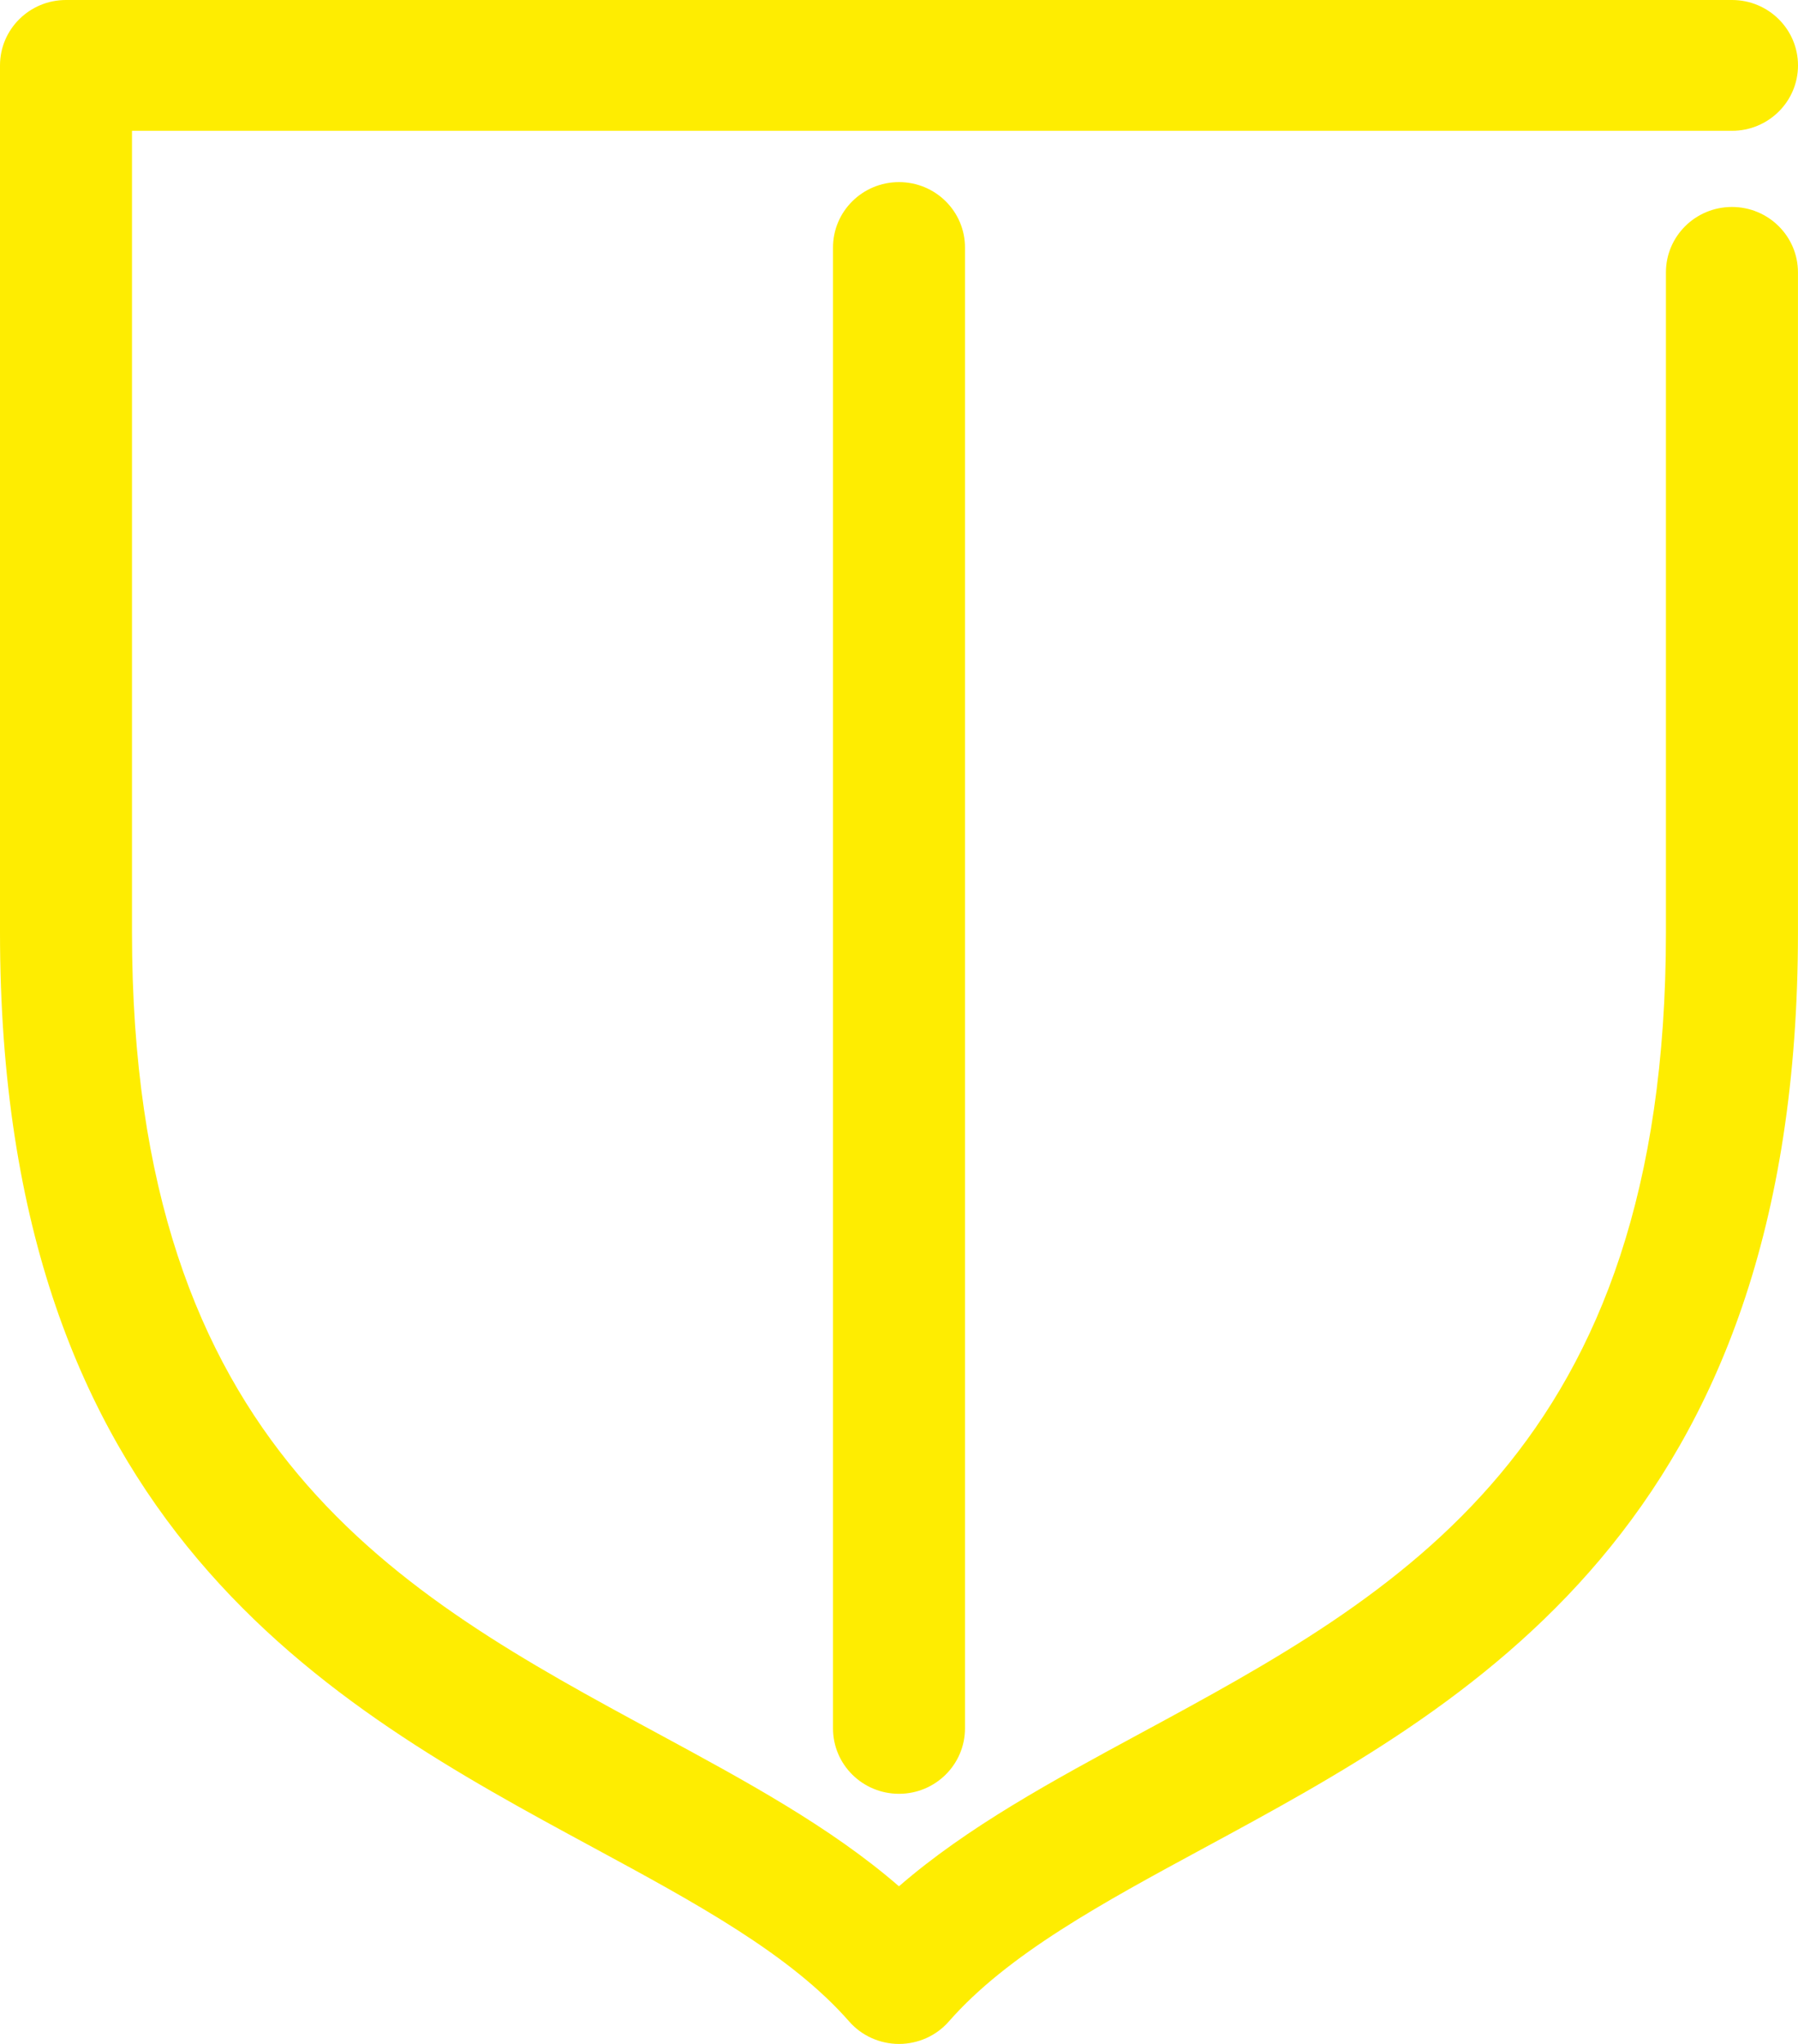
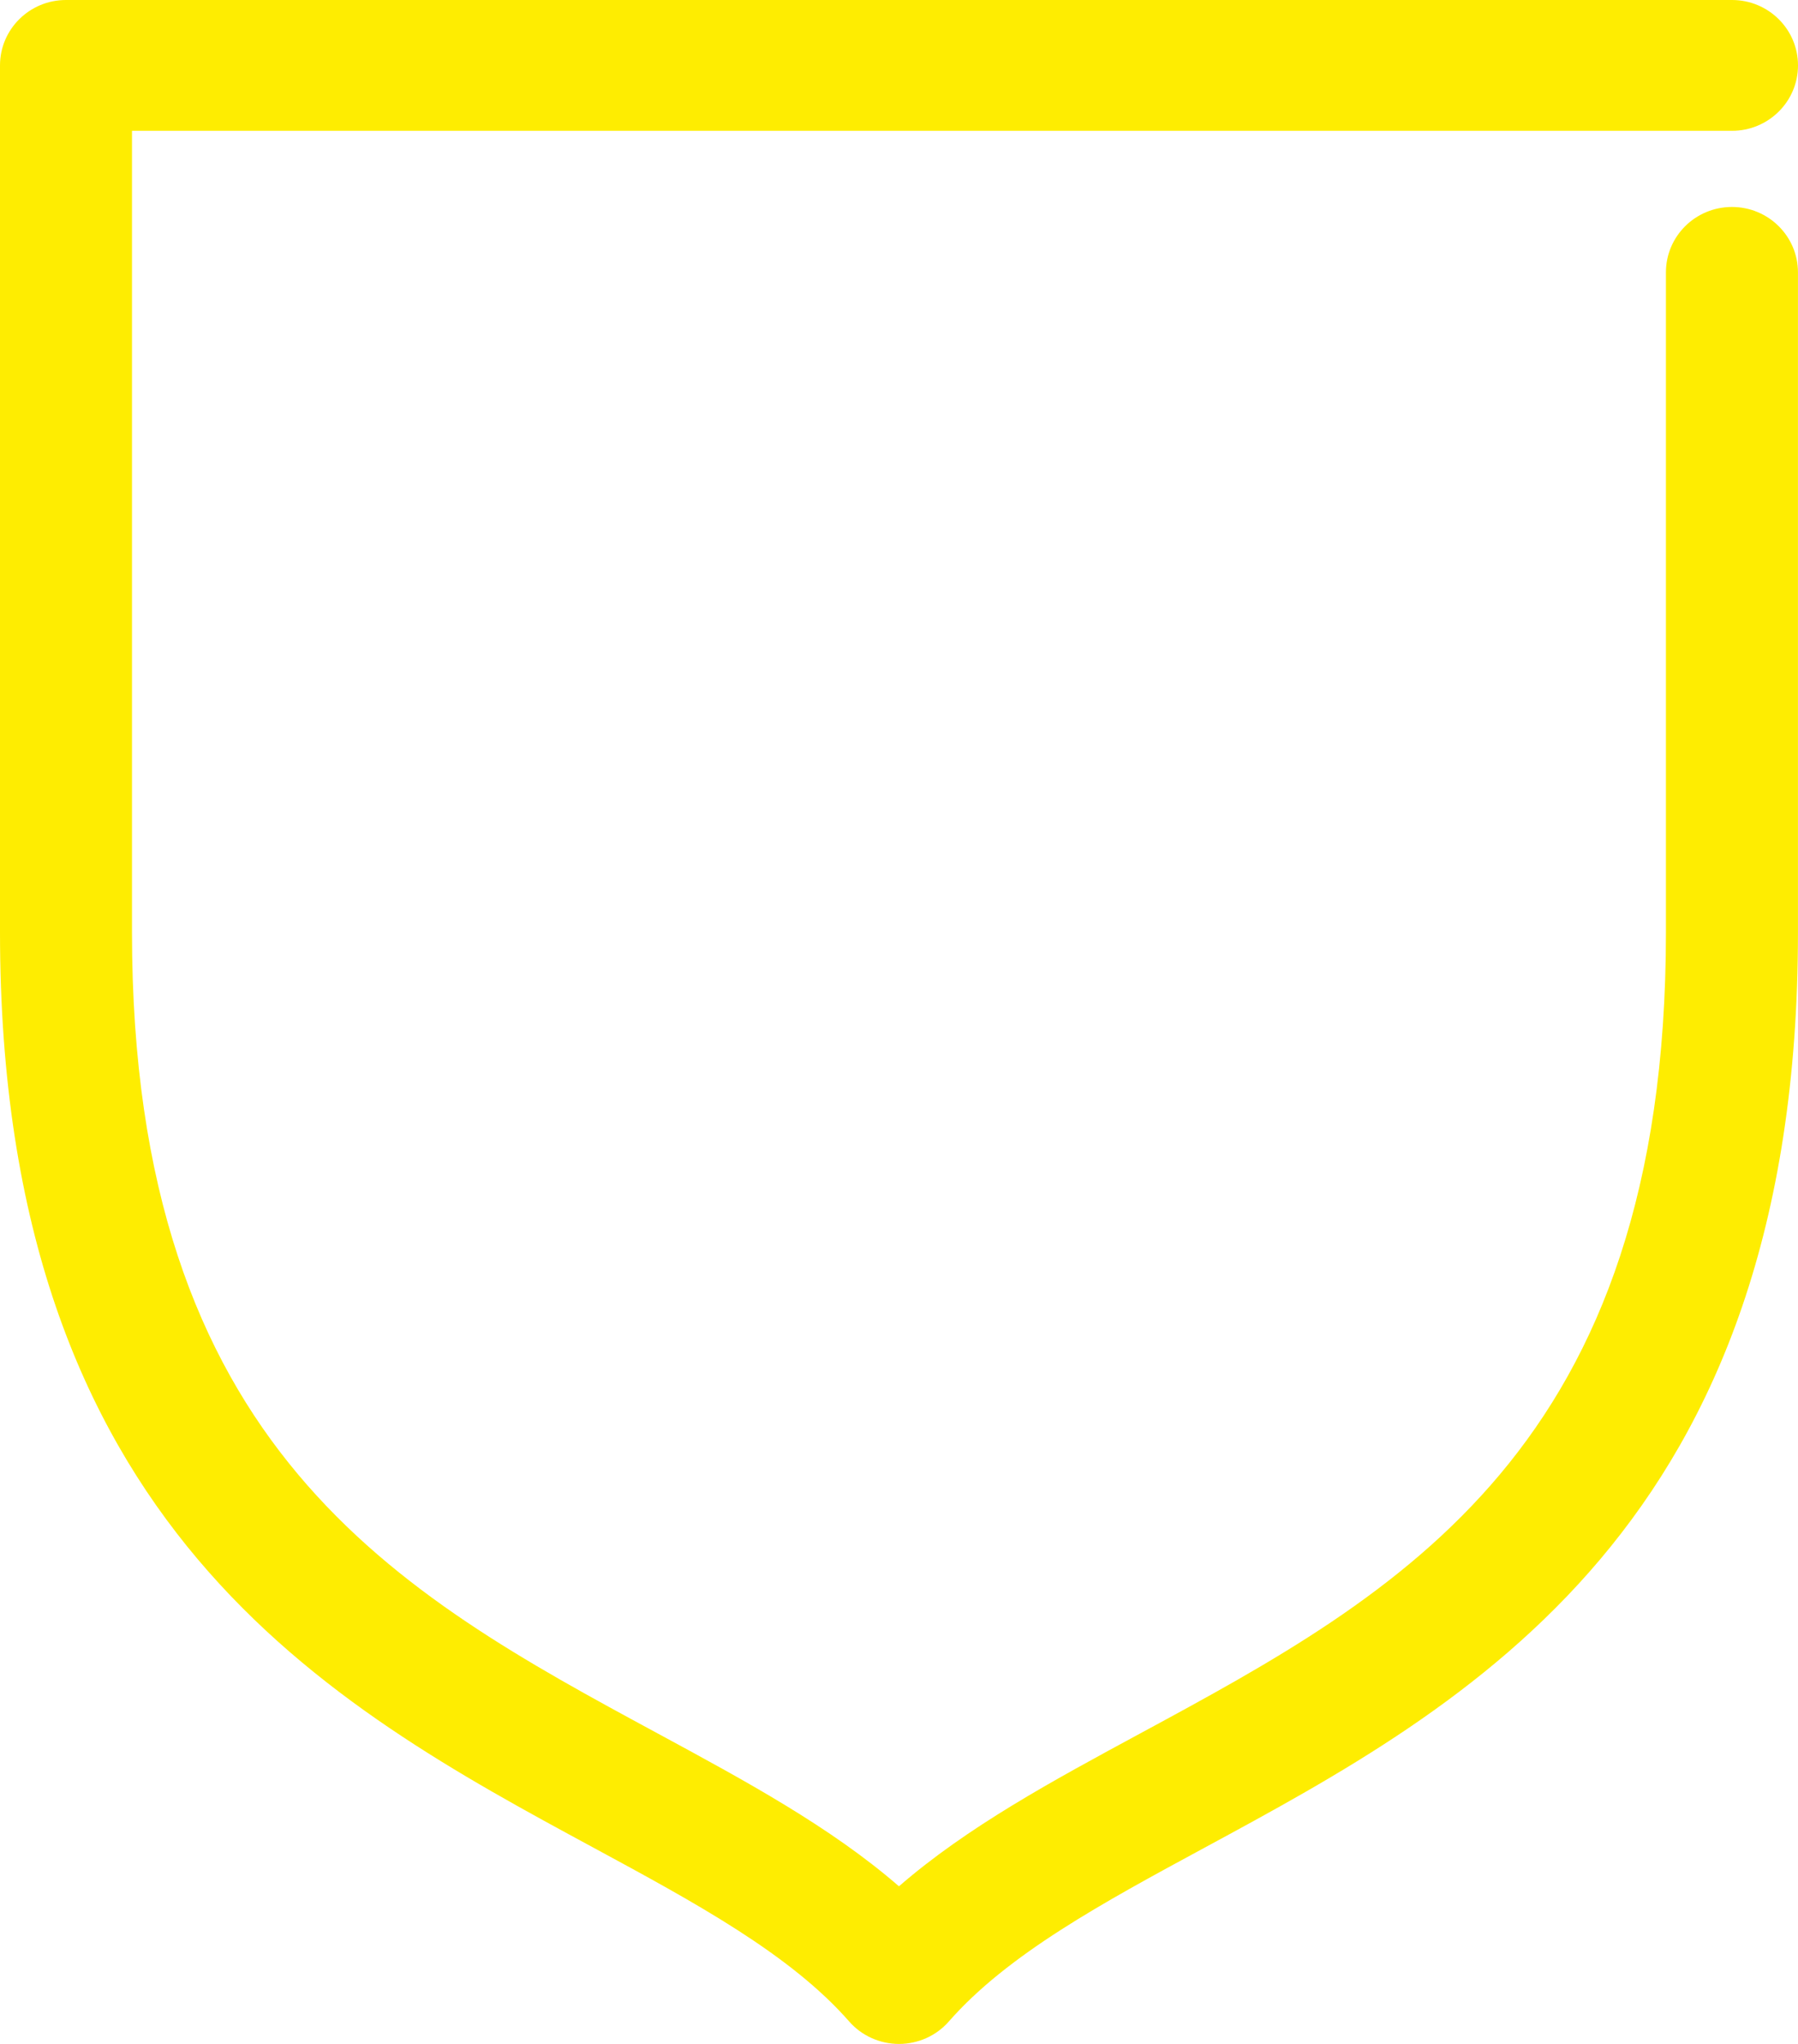
<svg xmlns="http://www.w3.org/2000/svg" width="44" height="50" viewBox="0 0 44 50" fill="none">
  <path d="M42.384 5.063C41.491 5.063 40.768 5.779 40.768 6.663V22.807C40.768 35.447 34.234 38.981 27.913 42.399C25.745 43.571 23.673 44.691 21.999 46.144C20.326 44.693 18.254 43.573 16.086 42.4C9.766 38.981 3.23 35.446 3.23 22.807V3.2H42.385C43.277 3.2 44 2.484 44 1.6C44 0.716 43.277 0 42.385 0H1.615C0.723 0 0 0.716 0 1.6V22.806C0 37.344 8.061 41.704 14.538 45.207C17.007 46.543 19.339 47.805 20.779 49.449C21.086 49.8 21.532 50 22 50C22.468 50 22.914 49.8 23.22 49.45C24.661 47.805 26.993 46.544 29.462 45.208C35.939 41.705 43.999 37.344 43.999 22.807V6.663C43.999 5.779 43.276 5.063 42.384 5.063Z" fill="#FEED01" />
-   <path d="M20.385 6.055V42.281C20.385 43.165 21.107 43.881 22 43.881C22.892 43.881 23.614 43.165 23.615 42.281V6.055C23.615 5.171 22.893 4.455 22 4.455C21.107 4.455 20.385 5.171 20.385 6.055Z" fill="#FEED01" />
</svg>